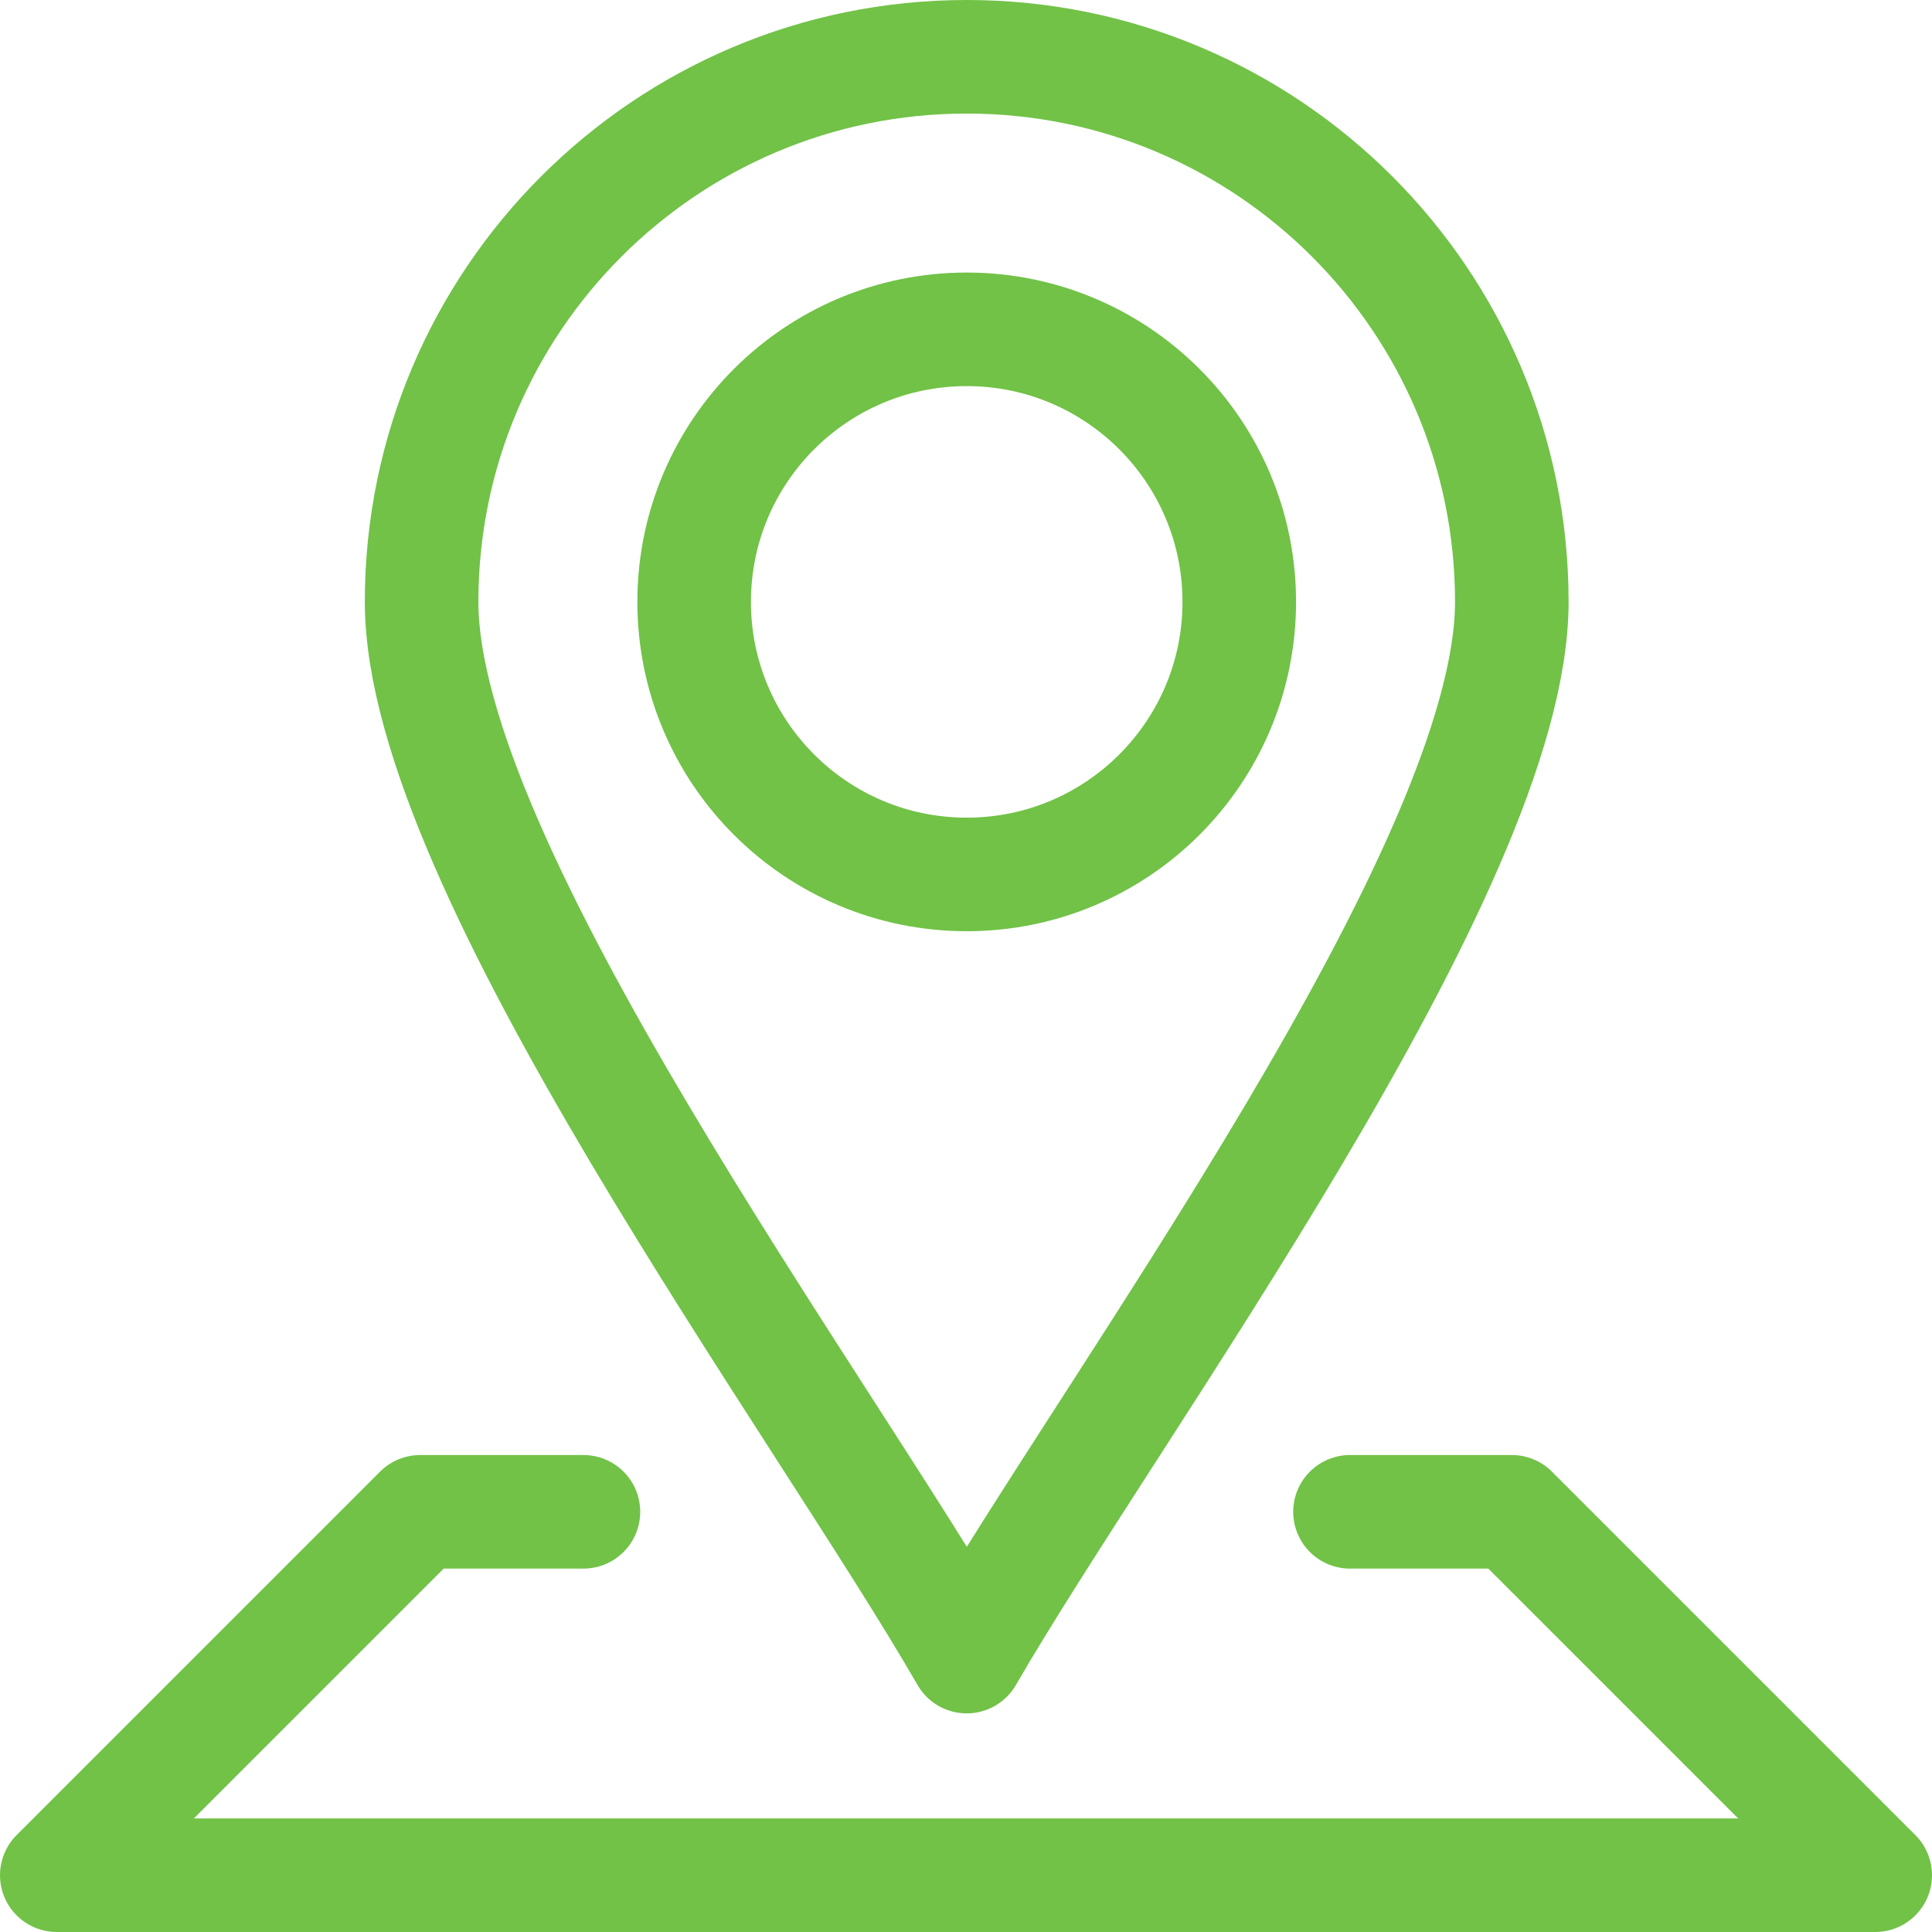
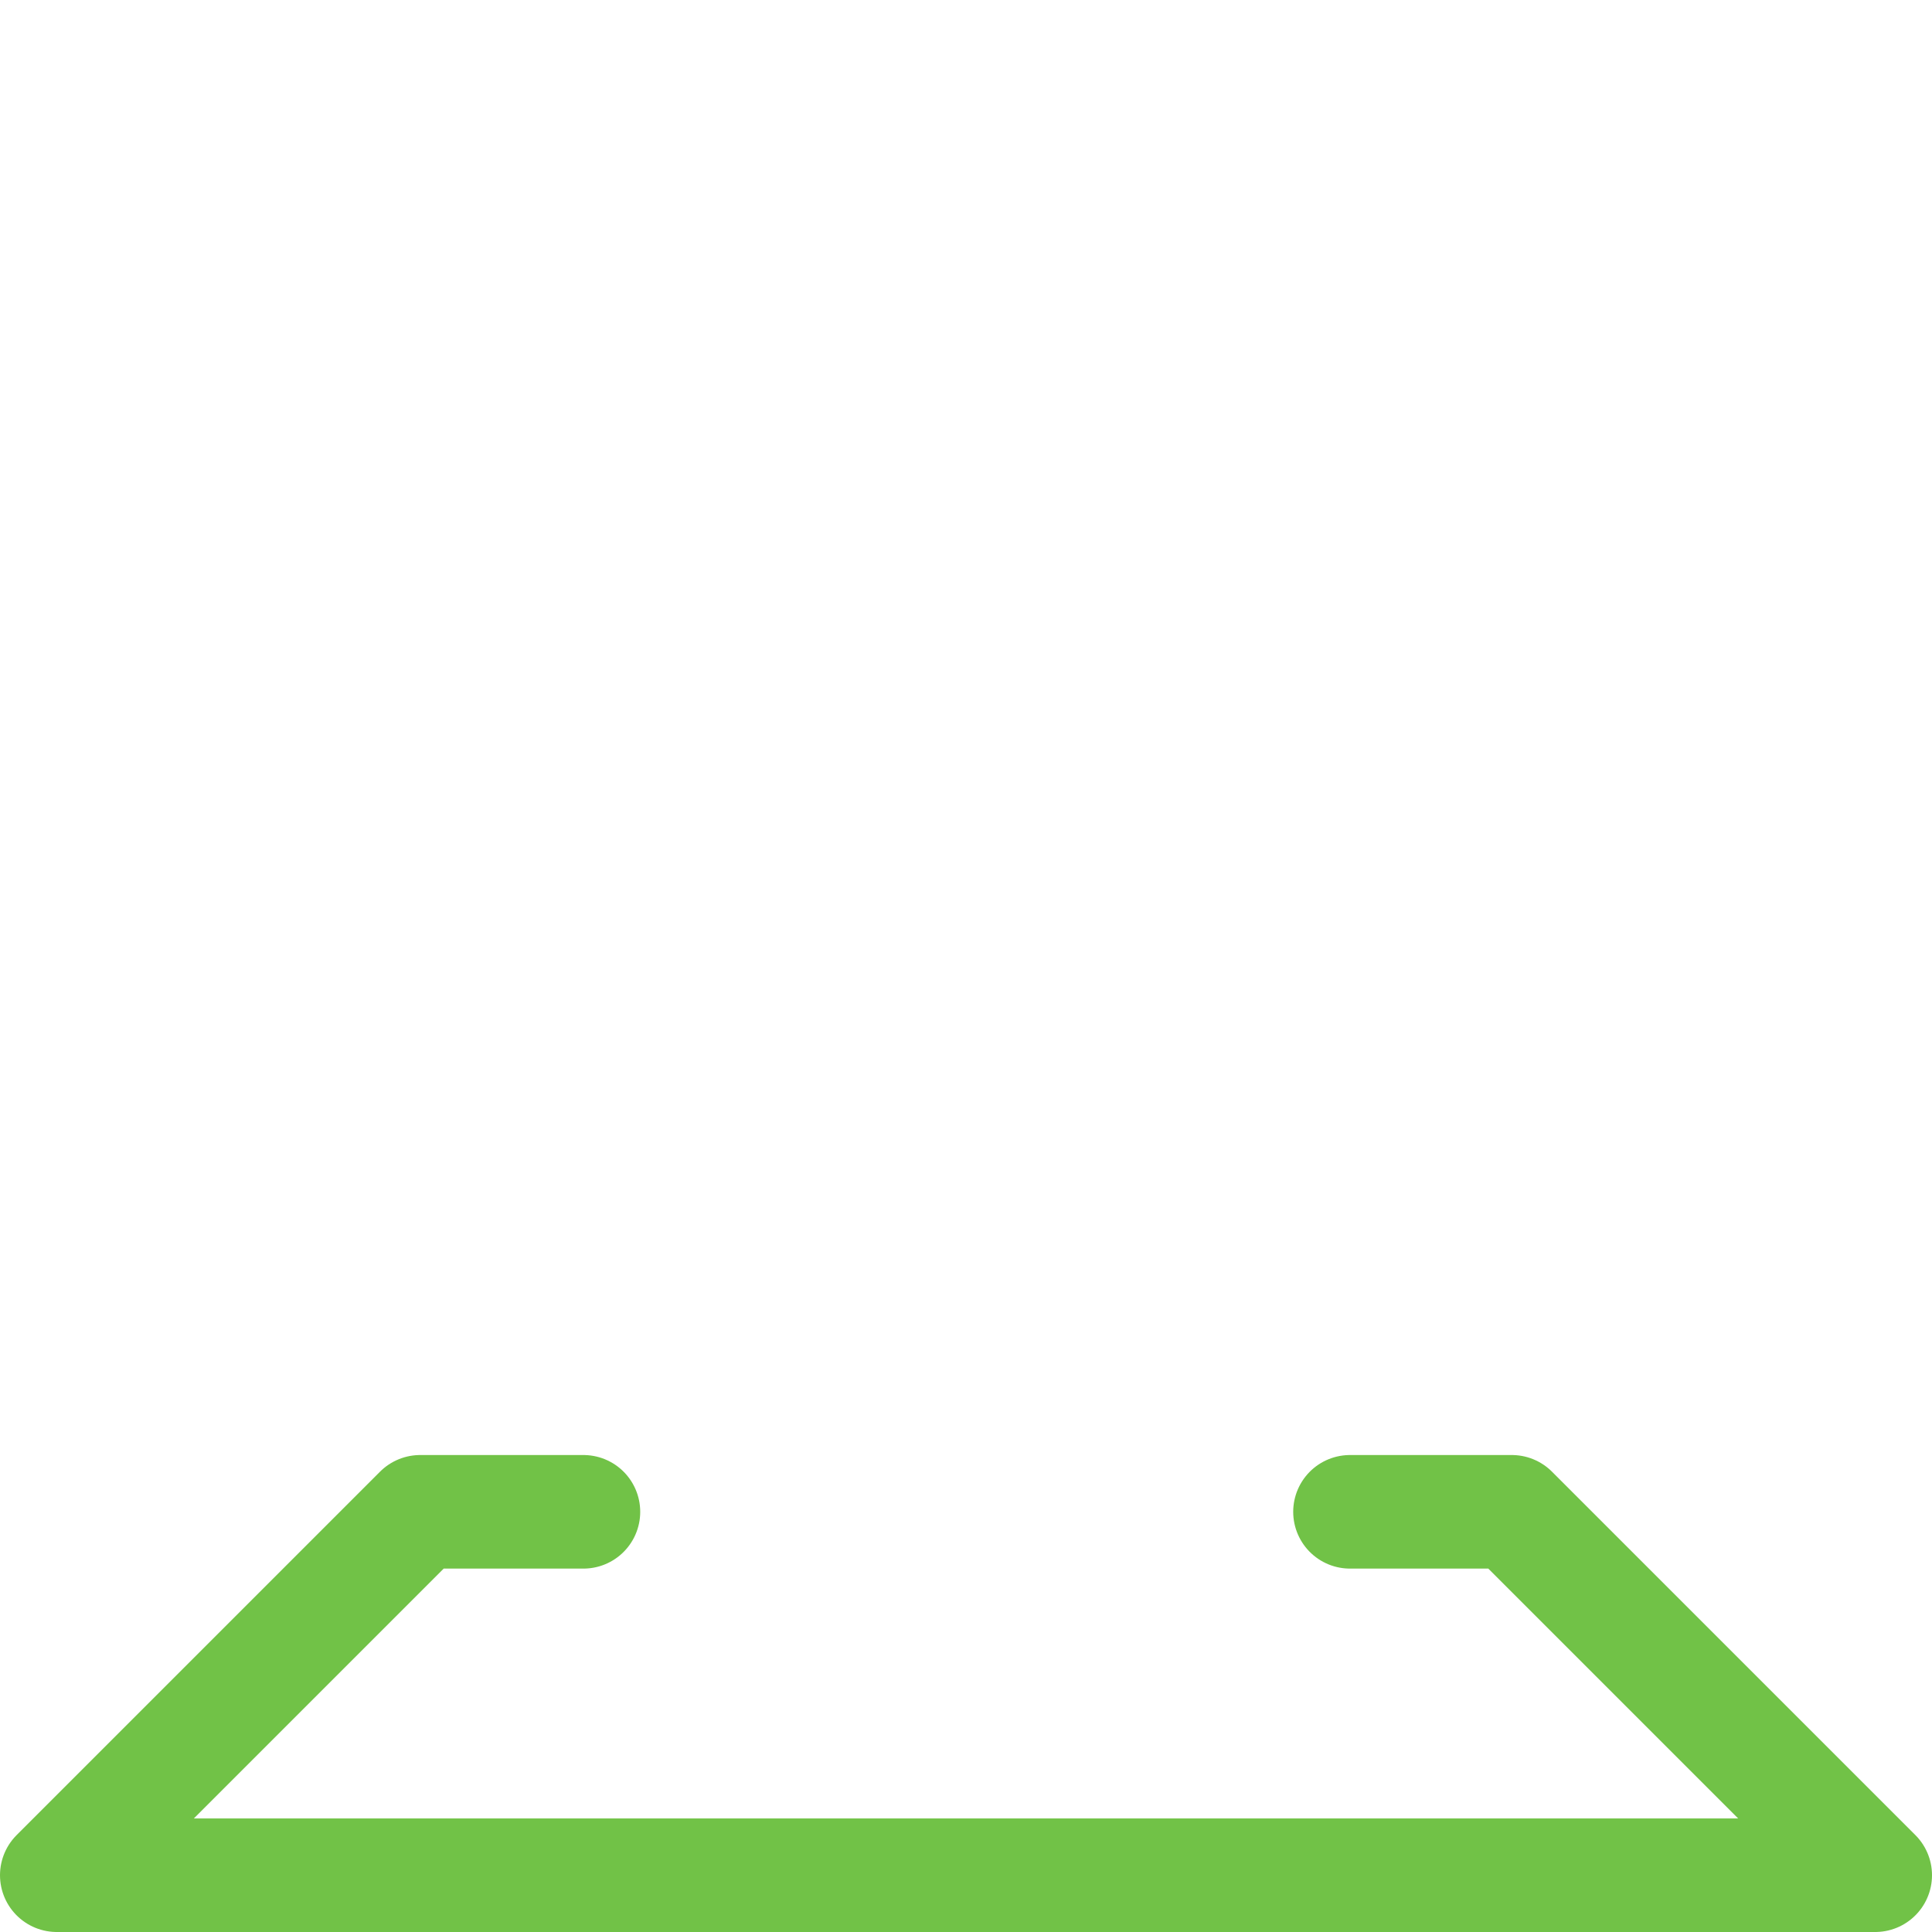
<svg xmlns="http://www.w3.org/2000/svg" xml:space="preserve" width="9.988mm" height="9.988mm" version="1.0" style="shape-rendering:geometricPrecision; text-rendering:geometricPrecision; image-rendering:optimizeQuality; fill-rule:evenodd; clip-rule:evenodd" viewBox="0 0 13.61 13.61">
  <defs>
    <style type="text/css">
   
    .str0 {stroke:#71C247;stroke-width:0.8;stroke-linecap:round;stroke-linejoin:round;stroke-miterlimit:22.926}
    .fil0 {fill:none}
   
  </style>
  </defs>
  <g id="Warstwa_x0020_1">
-     <path class="fil0 str0" d="M6.81 0.4c2.12,0 3.84,1.72 3.84,3.84 0,1.87 -2.81,5.65 -3.84,7.43 -1.03,-1.79 -3.84,-5.56 -3.84,-7.43 0,-2.12 1.72,-3.84 3.84,-3.84z" />
-     <circle class="fil0 str0" cx="6.81" cy="4.24" r="1.92" />
    <polyline class="fil0 str0" points="9.51,10.65 10.65,10.65 13.21,13.21 0.4,13.21 2.96,10.65 4.11,10.65 " />
  </g>
</svg>